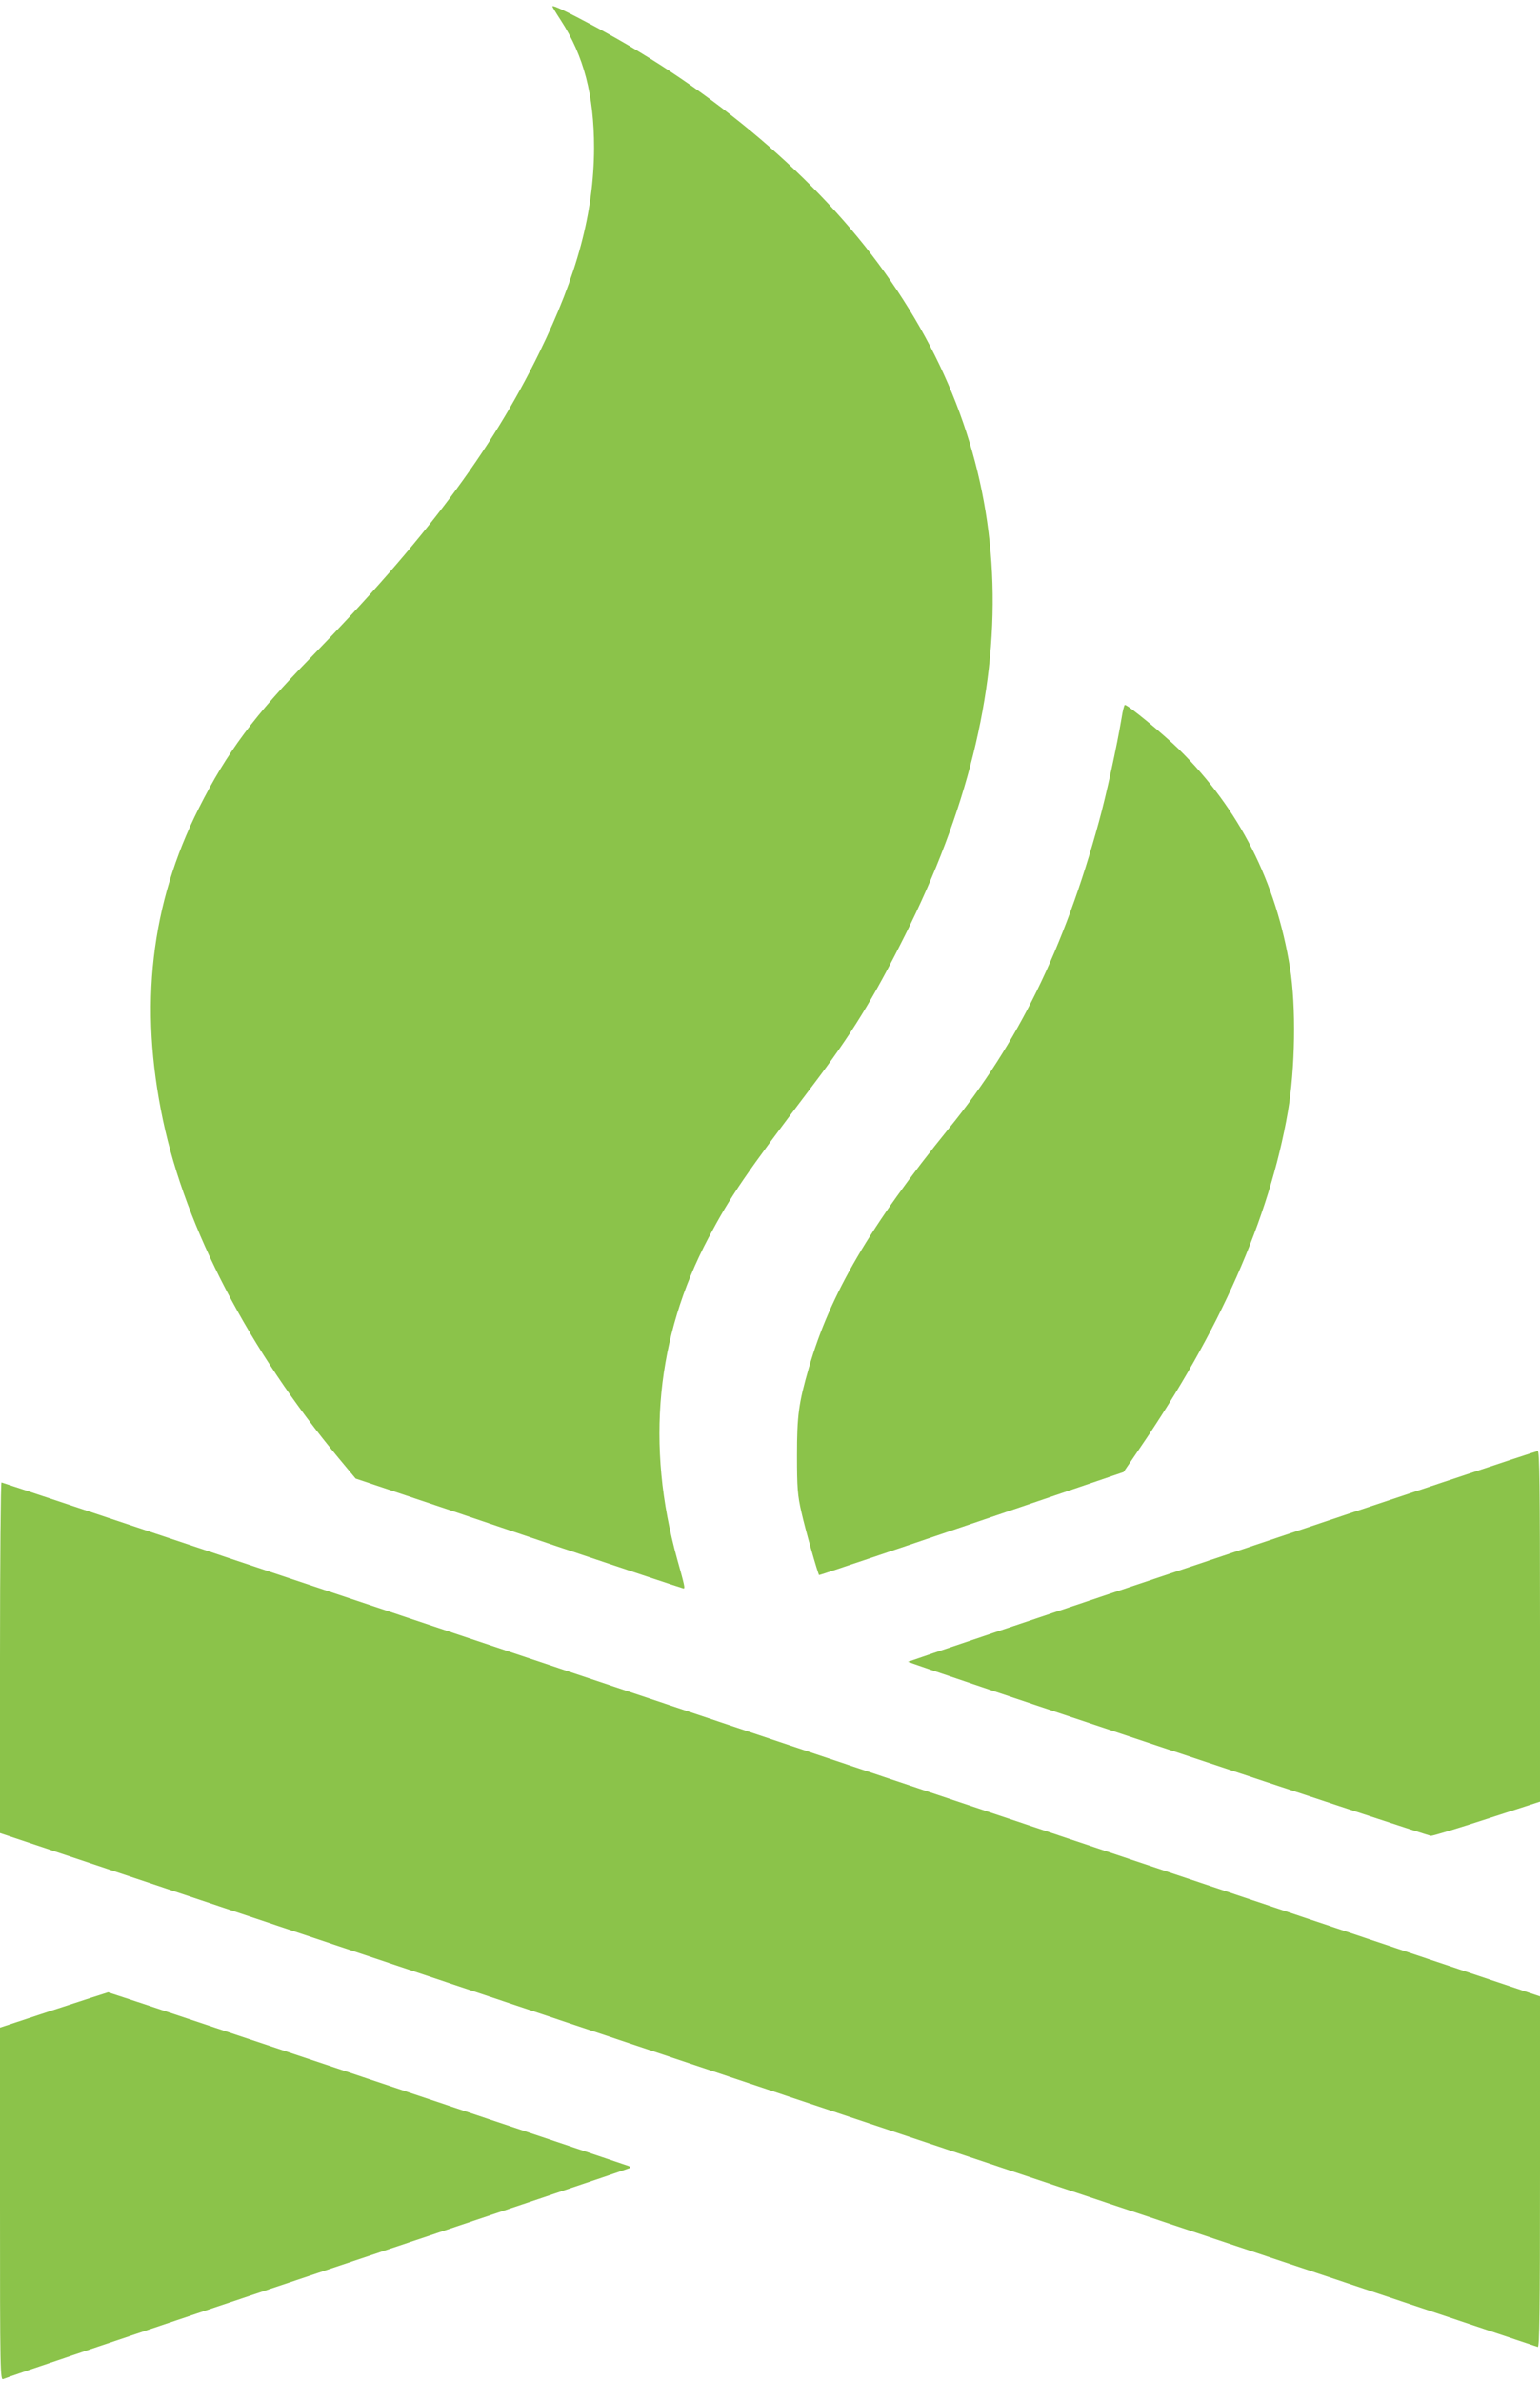
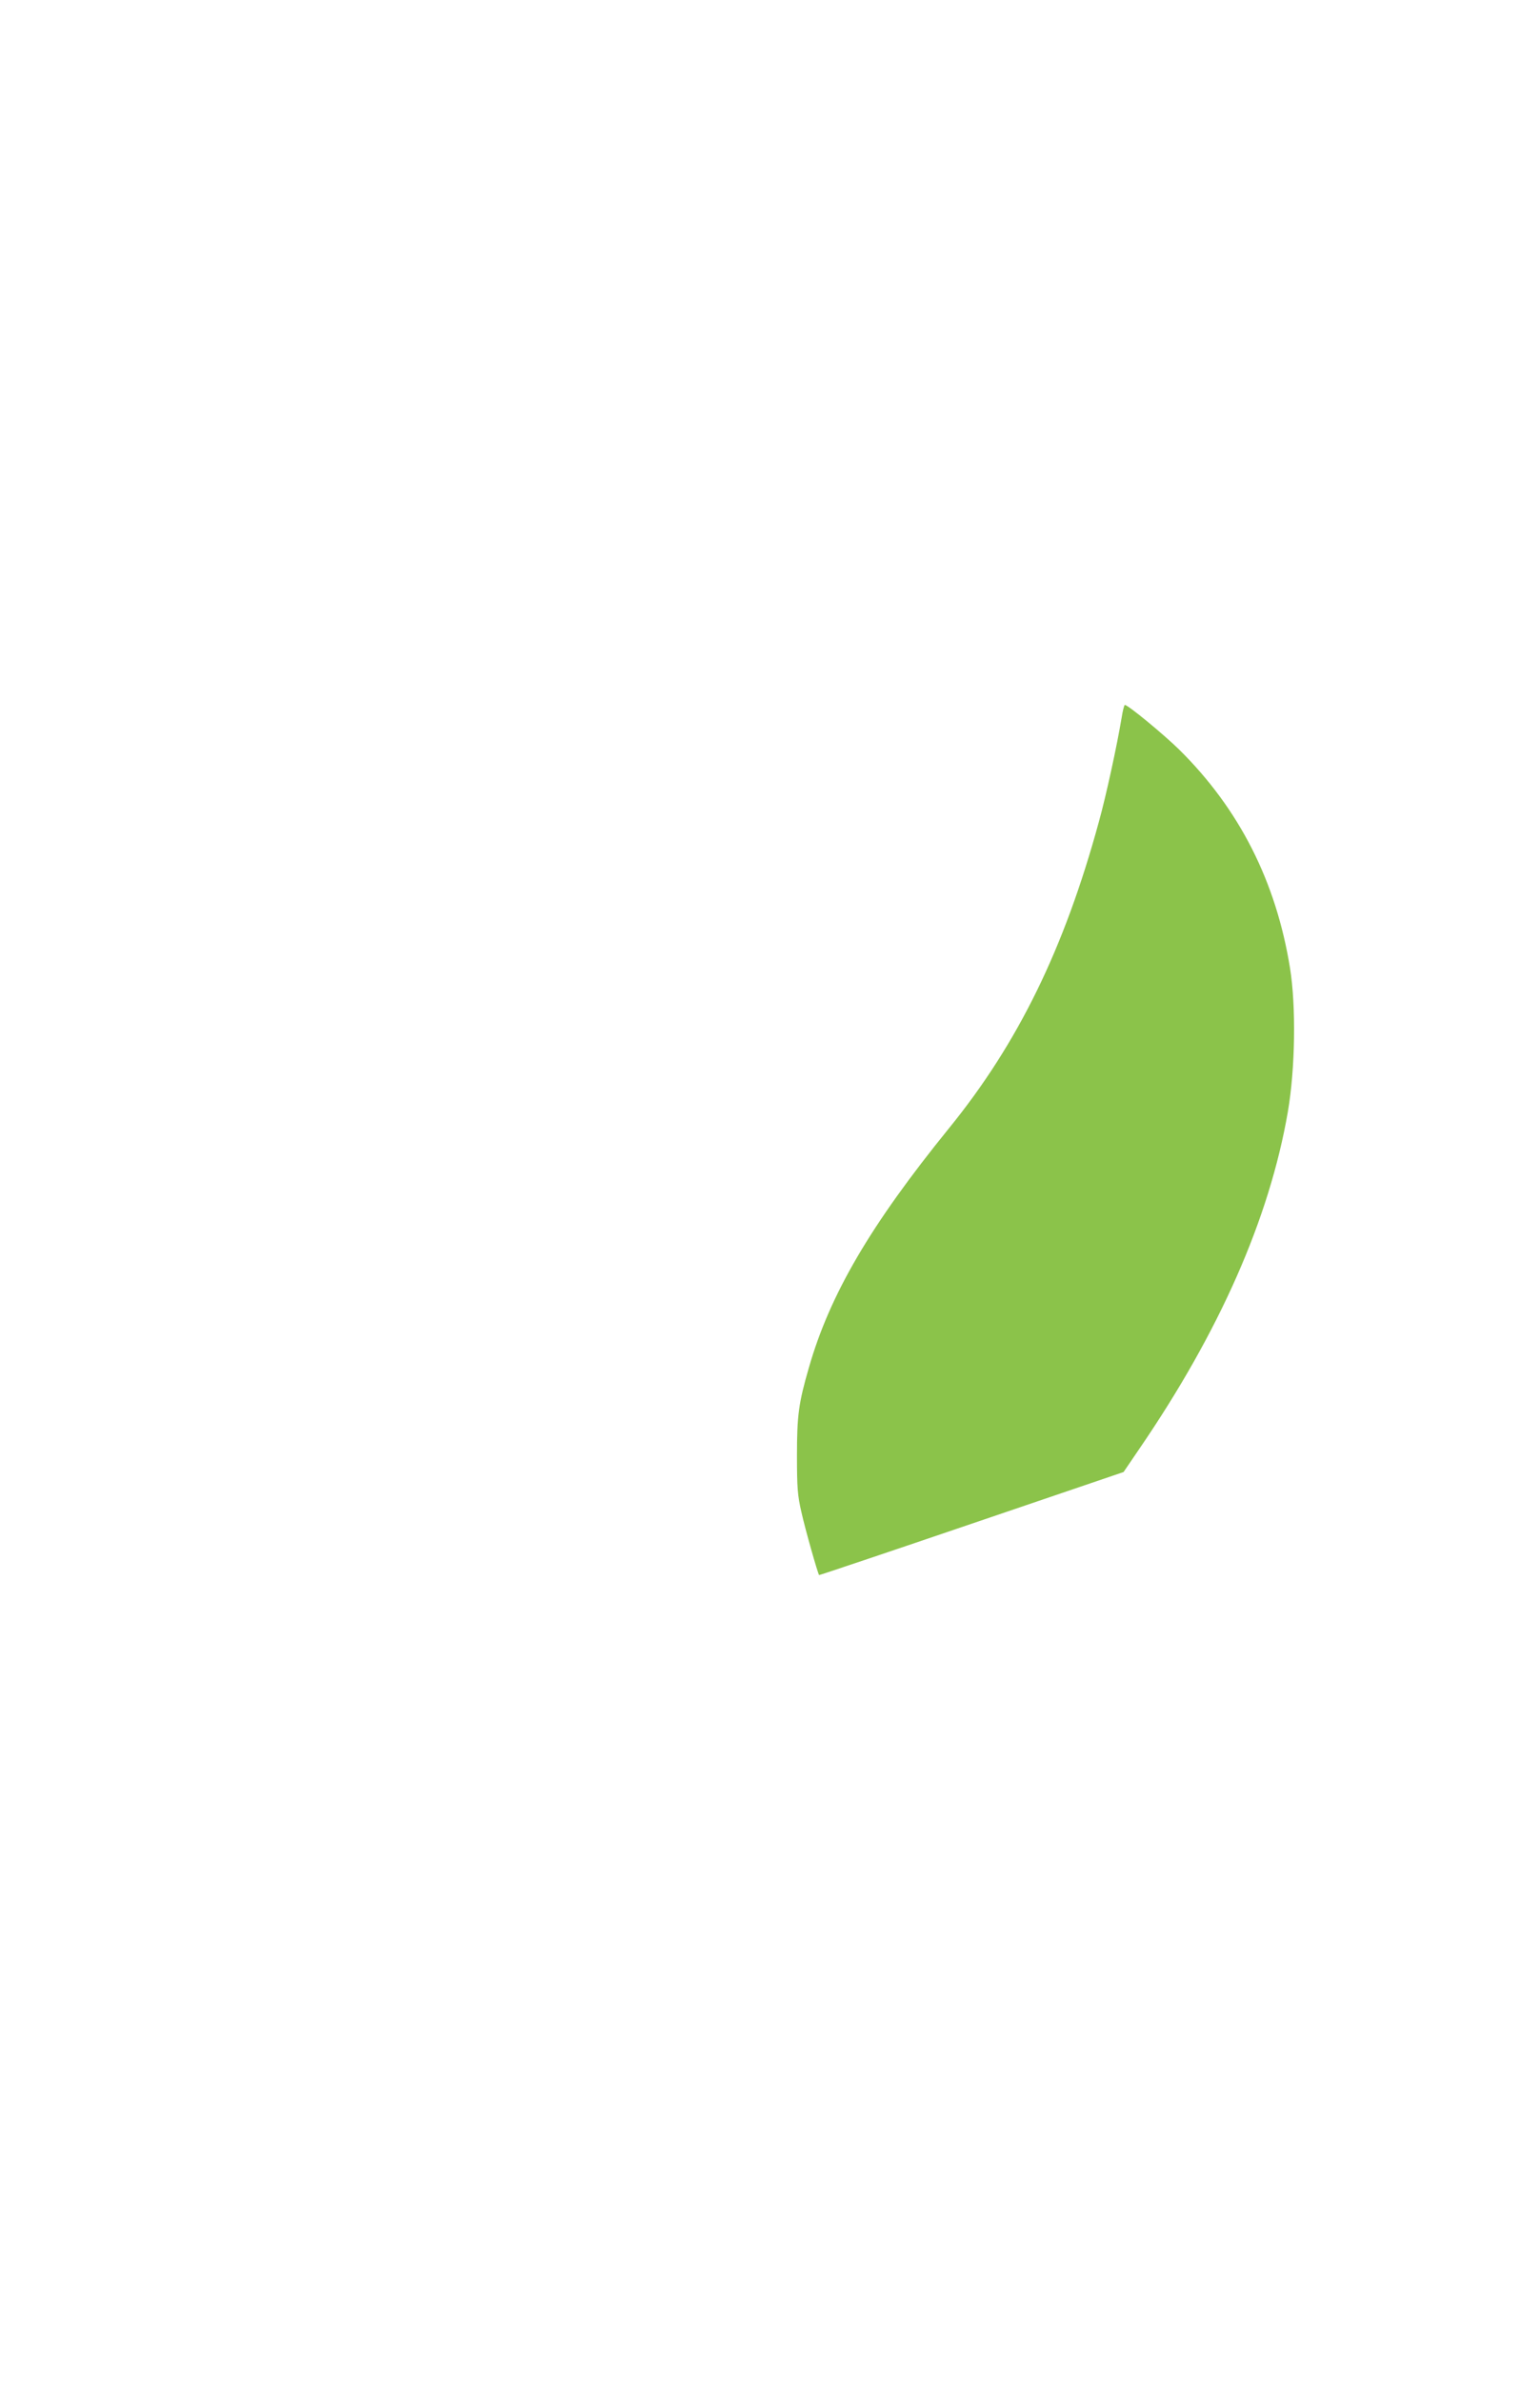
<svg xmlns="http://www.w3.org/2000/svg" version="1.0" width="828pt" height="1280pt" viewBox="0 0 828 1280" preserveAspectRatio="xMidYMid meet">
  <g transform="translate(0,1280) scale(0.1,-0.1)" fill="#8bc34a" stroke="none">
-     <path d="M2970 12765 c0 -2 20 -36 45 -74 124 -191 179 -404 179 -686 -1 -348 -91 -684 -294 -1100 -262 -537 -615 -1007 -1226 -1637 -307 -315 -453 -511 -605 -813 -259 -514 -322 -1065 -193 -1677 123 -584 464 -1239 947 -1820 l89 -107 191 -64 c106 -35 501 -168 878 -296 377 -127 690 -231 694 -231 9 0 6 15 -34 157 -170 614 -113 1196 168 1728 121 228 197 339 558 816 211 278 327 467 498 809 664 1326 628 2534 -108 3565 -360 505 -918 979 -1553 1319 -157 84 -234 121 -234 111z" />
    <path d="M6030 8938 c-24 -144 -82 -413 -122 -557 -186 -682 -434 -1189 -805 -1646 -424 -523 -641 -894 -754 -1288 -55 -190 -64 -256 -64 -472 0 -173 3 -214 24 -305 20 -91 88 -330 95 -338 2 -1 371 123 820 276 l817 278 85 125 c431 630 699 1238 798 1810 40 231 45 568 12 774 -75 466 -273 856 -597 1176 -85 83 -274 239 -291 239 -4 0 -12 -33 -18 -72z" />
-     <path d="M6571 4434 c-927 -310 -1687 -566 -1689 -568 -5 -6 2790 -936 2812 -936 11 0 147 41 303 92 l283 92 0 943 c0 748 -3 943 -12 942 -7 0 -771 -254 -1697 -565z" />
-     <path d="M0 3888 l0 -943 4128 -1379 c2270 -758 4133 -1381 4140 -1384 9 -3 12 189 12 941 l0 944 -1542 516 c-3454 1156 -6722 2247 -6730 2247 -4 0 -8 -424 -8 -942z" />
-     <path d="M288 1994 l-288 -95 0 -950 c0 -901 1 -949 18 -939 9 6 770 262 1691 570 921 308 1677 562 1679 565 3 2 -1 7 -9 10 -75 27 -2793 935 -2798 934 -3 -1 -135 -43 -293 -95z" />
  </g>
</svg>